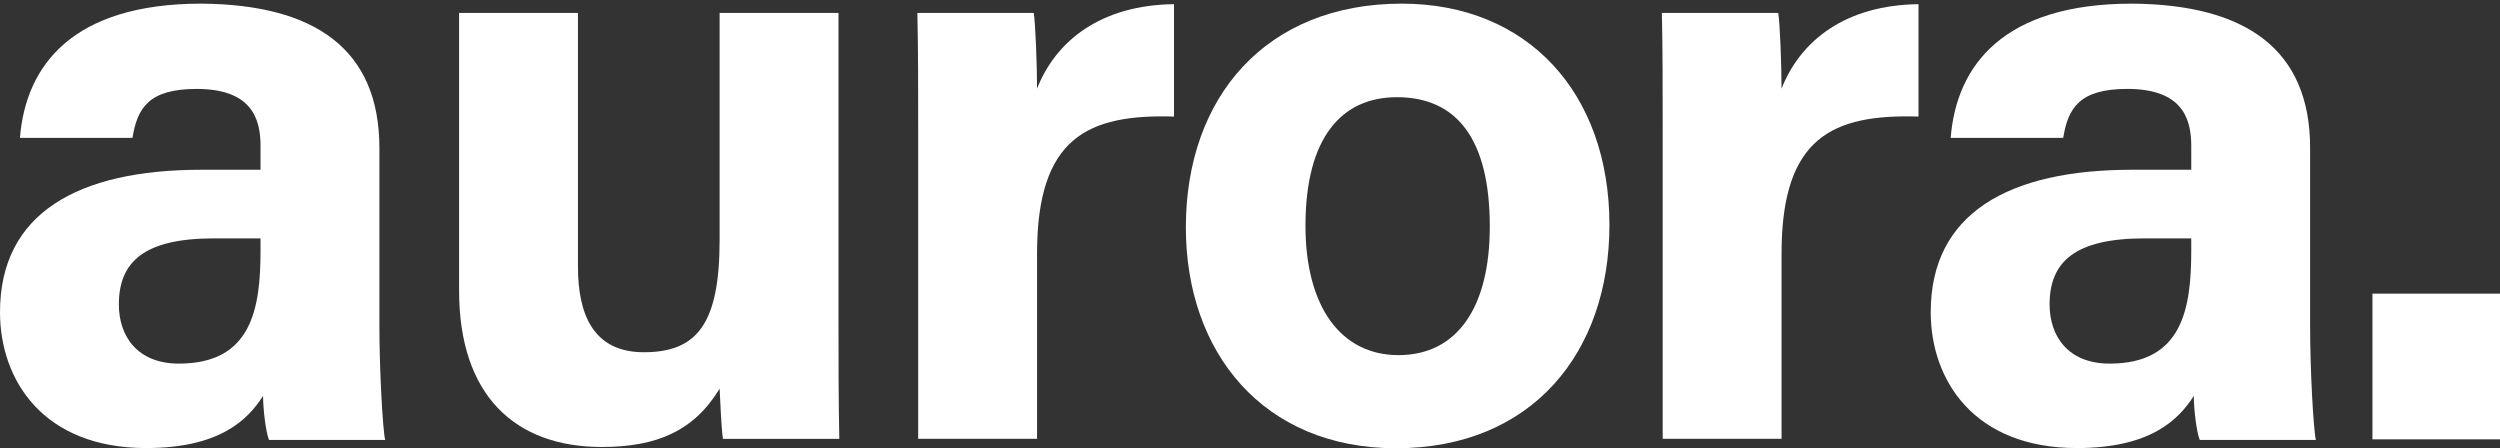
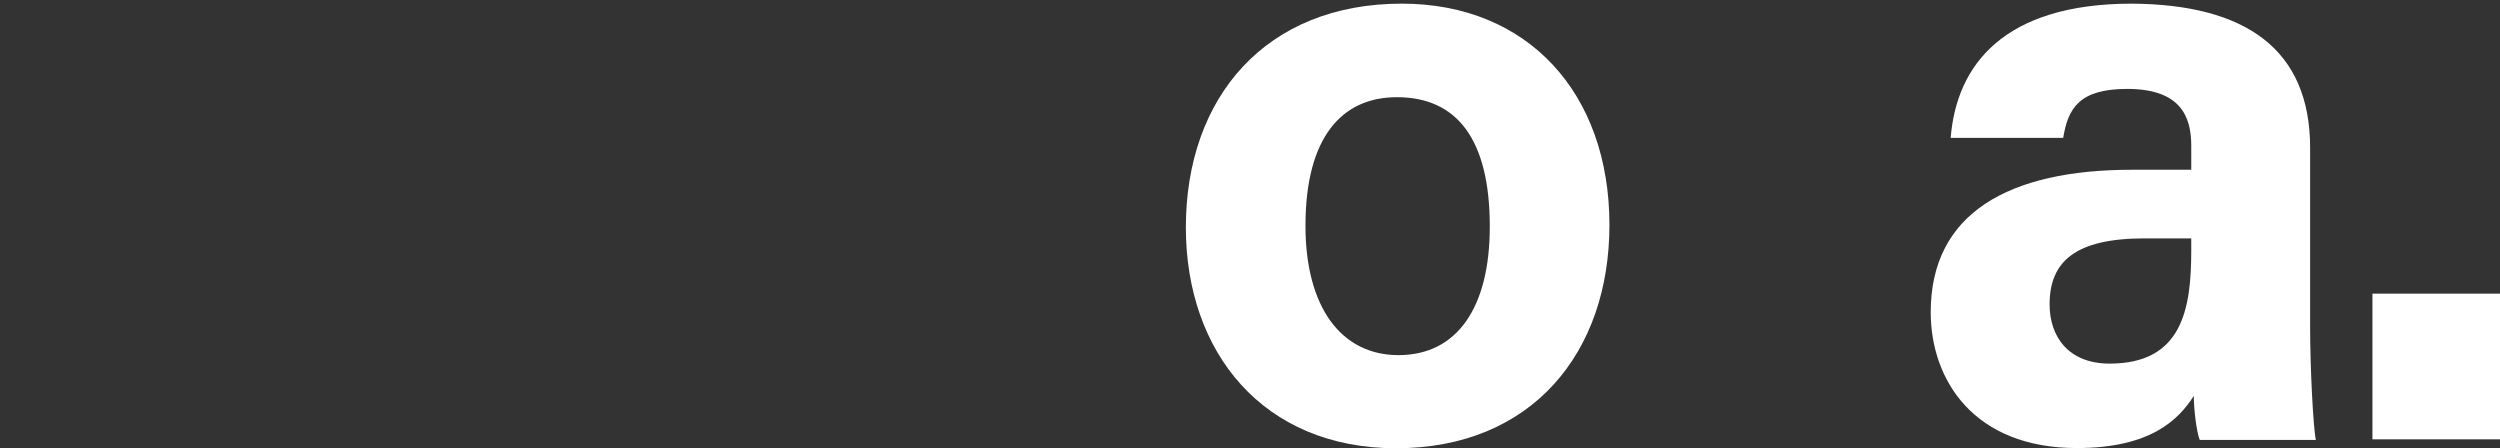
<svg xmlns="http://www.w3.org/2000/svg" id="Camada_1" data-name="Camada 1" width="686" height="123" viewBox="0 0 686 123">
  <rect x="0" y="0" width="686" height="123" fill="#333333" stroke="none" />
  <defs>
    <style> .cls-1 { fill: #fff; fill-rule: evenodd; } </style>
  </defs>
-   <path id="Caminho_composto" data-name="Caminho composto" class="cls-1" d="M104.106,40.607C104.106,13.493,86.4,1.227,55.238,1,20.072,1,7.071,17.809,5.474,37.835H36.35C37.668,29.73,40.743,24.4,53.92,24.4c14.715,0,17.569,7.679,17.569,15.571v6.612H55.238C21.441,46.579,0,58.483,0,85.652c0,18.665,11.861,37.291,40.084,37.291,20.205,0,27.892-7.723,32.1-14.31,0,3.313.7,9.776,1.631,12.084H105.69c-0.679-2.77-1.584-19.388-1.584-31.18V40.607h0ZM71.489,68.723c0,15.988-2.415,31.051-22.4,31.051-11.42,0-16.472-7.531-16.472-16.24,0-11.768,7.028-18.125,26.135-18.125H71.489v3.314h0Z" />
-   <path id="Caminho" class="cls-1" d="M230.081,3.54H197.464V65.764c0,23-6.1,30.89-20.793,30.89-14.011,0-18.079-10.6-18.079-23.449V3.54H125.975v76.2c0,28.691,15.282,42.913,39.17,42.913,15.141,0,25.311-4.444,32.319-16,0.228,4.333.456,10.629,0.912,13.777h31.931c-0.226-10.344-.226-22.711-0.226-33.776V3.54h0Z" />
-   <path id="Caminho-2" data-name="Caminho" class="cls-1" d="M251.95,120.4h32.617V69.553c0-31.95,14.036-38.25,37.58-37.575V1.149c-19.922.229-32.373,9.9-37.58,23.179,0-6.582-.455-18.089-0.908-20.788H251.724c0.226,9.919.226,20.072,0.226,31.8V120.4h0Z" />
  <path id="Caminho_composto-2" data-name="Caminho composto" class="cls-1" d="M384.651,1C347.355,1,325.4,26.668,325.4,62.39c0,34.386,21.28,60.61,57.66,60.61,37.289,0,58.569-26.224,58.569-61.28C441.625,25.532,419.213,1,384.651,1h0Zm-1.367,25.668c16.4,0,25.515,11.384,25.515,35.5,0,22.105-8.883,35.279-25.06,35.279-15.721,0-25.518-13.174-25.518-35.5,0-24.338,10.025-35.275,25.063-35.275h0Z" />
-   <path id="Caminho-3" data-name="Caminho" class="cls-1" d="M456.241,120.4h32.617V69.553c0-31.95,14.036-38.25,37.58-37.575V1.149c-19.922.229-32.373,9.9-37.58,23.179,0-6.582-.455-18.089-0.908-20.788H456.015c0.226,9.919.226,20.072,0.226,31.8V120.4h0Z" />
  <path id="Caminho_composto-3" data-name="Caminho composto" class="cls-1" d="M633.9,40.607C633.9,13.493,616.19,1.227,585.029,1c-35.166,0-48.167,16.809-49.764,36.835h30.876c1.318-8.1,4.393-13.438,17.57-13.438,14.715,0,17.569,7.679,17.569,15.571v6.612H585.029c-33.8,0-55.238,11.9-55.238,39.073,0,18.665,11.861,37.291,40.084,37.291,20.205,0,27.892-7.723,32.1-14.31,0,3.313.7,9.776,1.63,12.084h31.872c-0.679-2.77-1.584-19.388-1.584-31.18V40.607h0ZM601.28,68.723c0,15.988-2.415,31.051-22.4,31.051-11.42,0-16.471-7.531-16.471-16.24,0-11.768,7.028-18.125,26.135-18.125H601.28v3.314h0Z" />
  <path id="Caminho-4" data-name="Caminho" class="cls-1" d="M686,120.552V80.574H651v39.979h35Z" />
</svg>